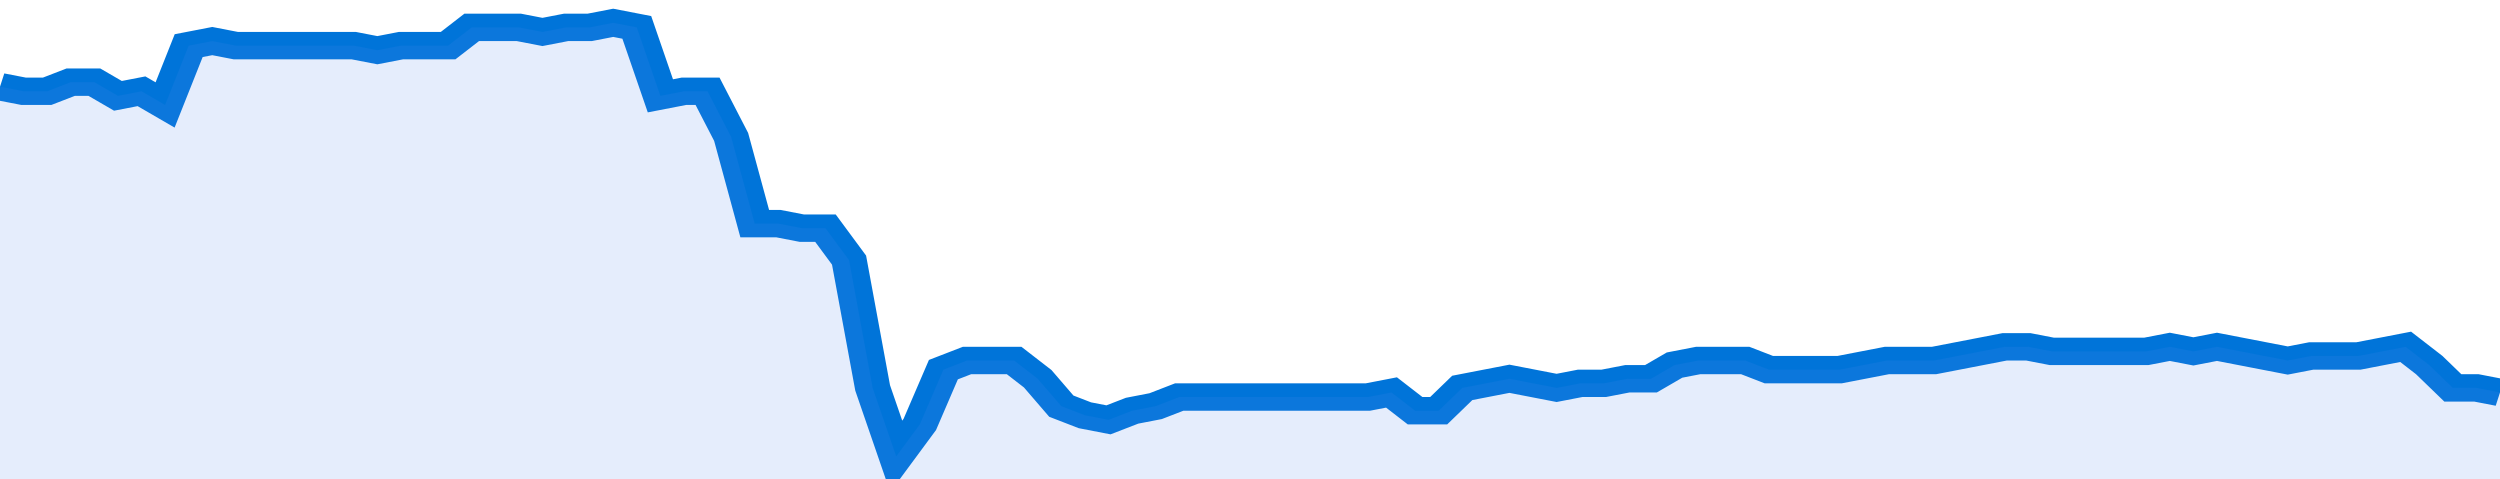
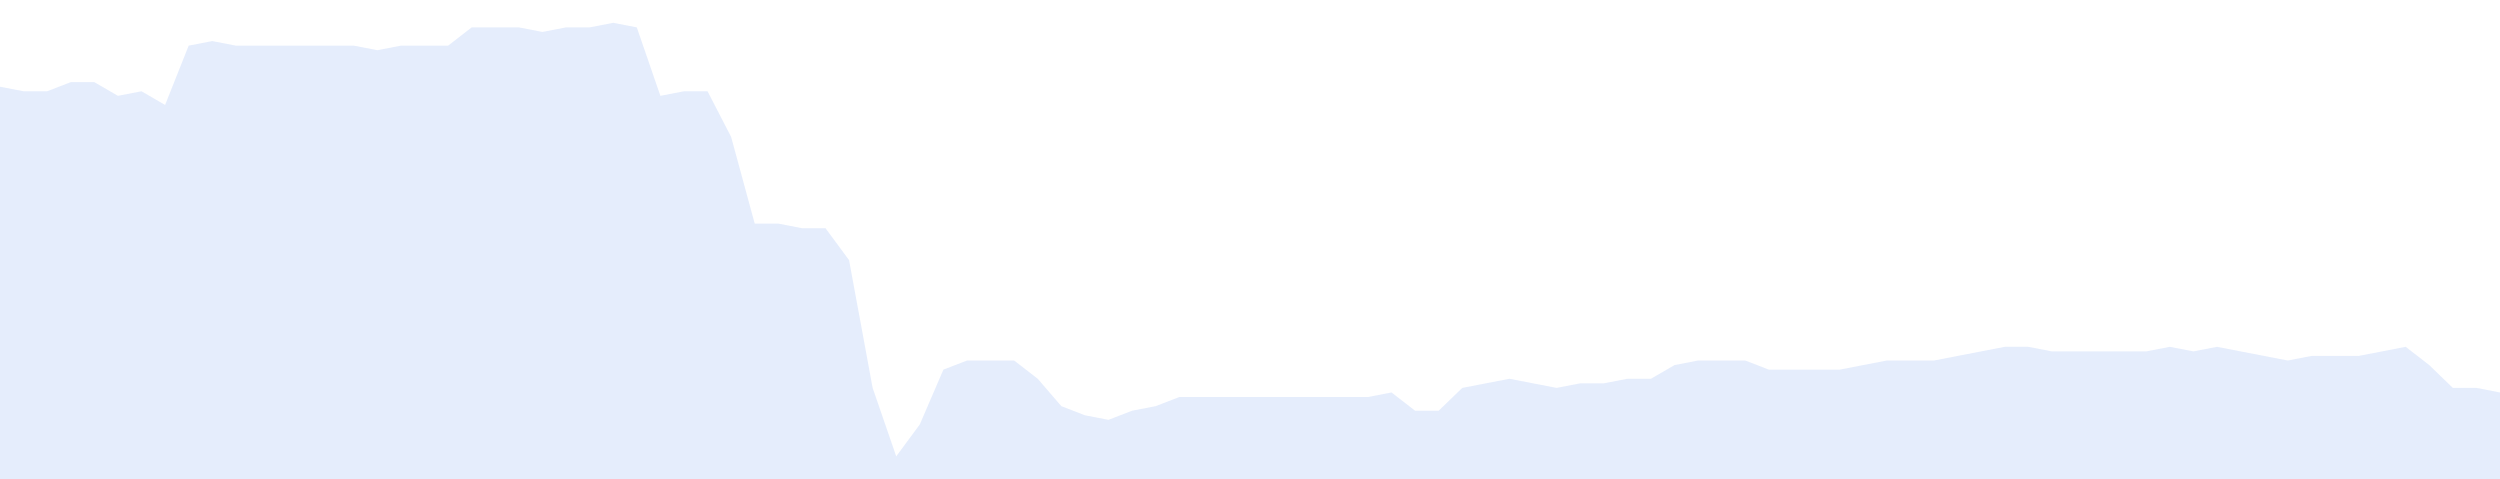
<svg xmlns="http://www.w3.org/2000/svg" viewBox="0 0 424 105" width="120" height="23" preserveAspectRatio="none">
-   <polyline fill="none" stroke="#0074d9" stroke-width="6" points="0, 19 4, 20 8, 20 12, 18 16, 18 20, 21 24, 20 28, 23 32, 10 36, 9 40, 10 44, 10 48, 10 52, 10 56, 10 60, 10 64, 11 68, 10 72, 10 76, 10 80, 6 84, 6 88, 6 92, 7 96, 6 100, 6 104, 5 108, 6 112, 21 116, 20 120, 20 124, 30 128, 49 132, 49 136, 50 140, 50 144, 57 148, 85 152, 100 156, 93 160, 81 164, 79 168, 79 172, 79 176, 83 180, 89 184, 91 188, 92 192, 90 196, 89 200, 87 204, 87 208, 87 212, 87 216, 87 220, 87 224, 87 228, 87 232, 87 236, 86 240, 90 244, 90 248, 85 252, 84 256, 83 260, 84 264, 85 268, 84 272, 84 276, 83 280, 83 284, 80 288, 79 292, 79 296, 79 300, 81 304, 81 308, 81 312, 81 316, 80 320, 79 324, 79 328, 79 332, 78 336, 77 340, 76 344, 76 348, 77 352, 77 356, 77 360, 77 364, 77 368, 76 372, 77 376, 76 380, 77 384, 78 388, 79 392, 78 396, 78 400, 78 404, 77 408, 76 412, 80 416, 85 420, 85 424, 86 424, 86 "> </polyline>
  <polygon fill="#5085ec" opacity="0.15" points="0, 105 0, 19 4, 20 8, 20 12, 18 16, 18 20, 21 24, 20 28, 23 32, 10 36, 9 40, 10 44, 10 48, 10 52, 10 56, 10 60, 10 64, 11 68, 10 72, 10 76, 10 80, 6 84, 6 88, 6 92, 7 96, 6 100, 6 104, 5 108, 6 112, 21 116, 20 120, 20 124, 30 128, 49 132, 49 136, 50 140, 50 144, 57 148, 85 152, 100 156, 93 160, 81 164, 79 168, 79 172, 79 176, 83 180, 89 184, 91 188, 92 192, 90 196, 89 200, 87 204, 87 208, 87 212, 87 216, 87 220, 87 224, 87 228, 87 232, 87 236, 86 240, 90 244, 90 248, 85 252, 84 256, 83 260, 84 264, 85 268, 84 272, 84 276, 83 280, 83 284, 80 288, 79 292, 79 296, 79 300, 81 304, 81 308, 81 312, 81 316, 80 320, 79 324, 79 328, 79 332, 78 336, 77 340, 76 344, 76 348, 77 352, 77 356, 77 360, 77 364, 77 368, 76 372, 77 376, 76 380, 77 384, 78 388, 79 392, 78 396, 78 400, 78 404, 77 408, 76 412, 80 416, 85 420, 85 424, 86 424, 105 " />
</svg>